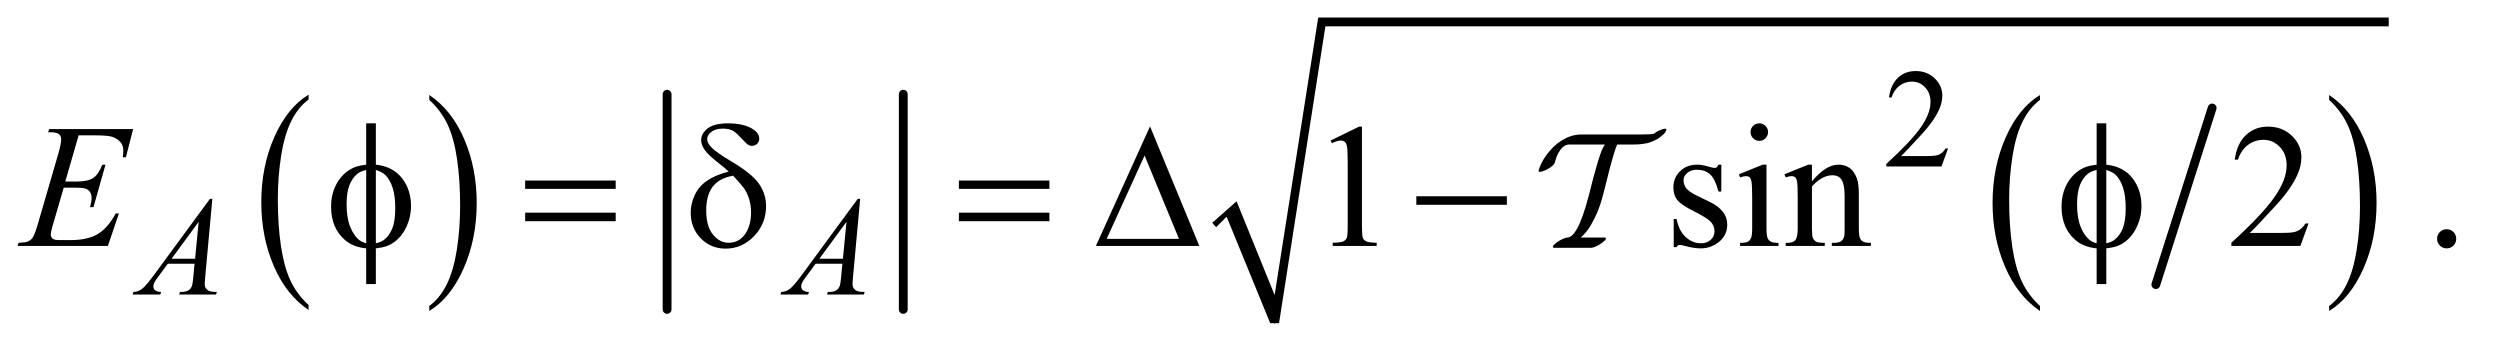
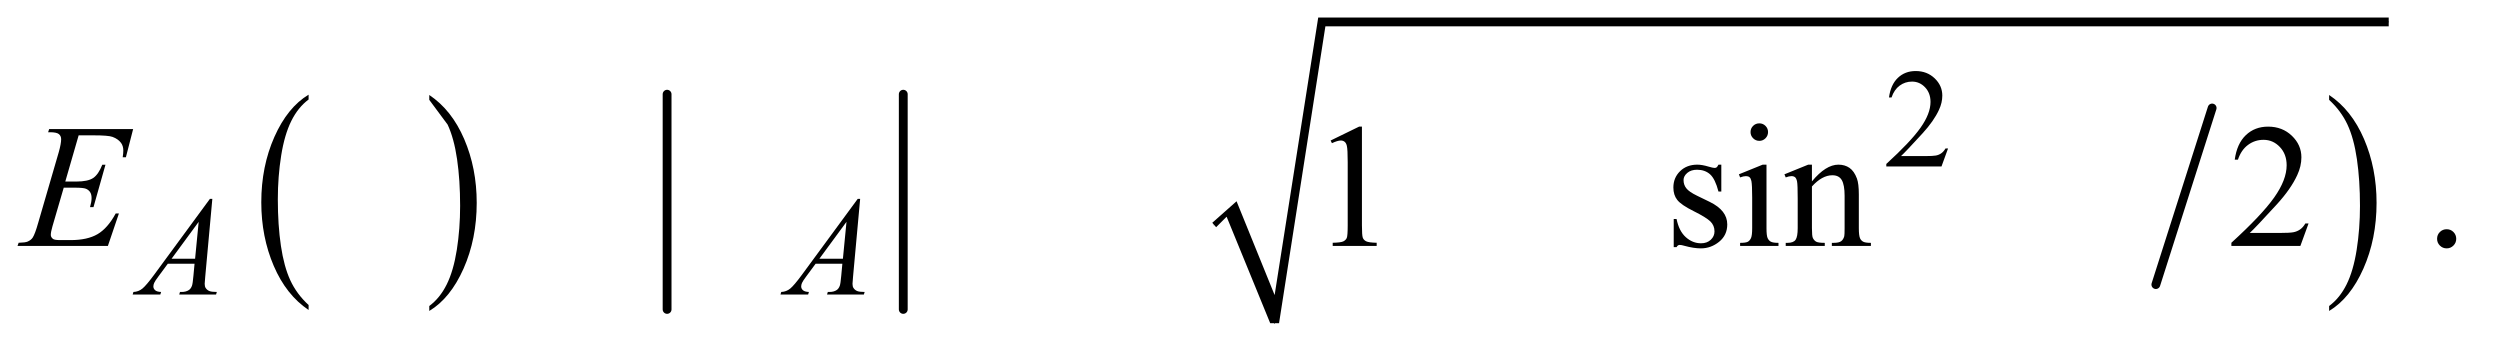
<svg xmlns="http://www.w3.org/2000/svg" stroke-dasharray="none" shape-rendering="auto" font-family="'Dialog'" text-rendering="auto" width="222" fill-opacity="1" color-interpolation="auto" color-rendering="auto" preserveAspectRatio="xMidYMid meet" font-size="12px" viewBox="0 0 222 31" fill="black" stroke="black" image-rendering="auto" stroke-miterlimit="10" stroke-linecap="square" stroke-linejoin="miter" font-style="normal" stroke-width="1" height="31" stroke-dashoffset="0" font-weight="normal" stroke-opacity="1">
  <defs id="genericDefs" />
  <g>
    <defs id="defs1">
      <clipPath clipPathUnits="userSpaceOnUse" id="clipPath1">
        <path d="M0.935 1.066 L141.266 1.066 L141.266 20.424 L0.935 20.424 L0.935 1.066 Z" />
      </clipPath>
      <clipPath clipPathUnits="userSpaceOnUse" id="clipPath2">
        <path d="M29.864 34.051 L29.864 652.514 L4513.293 652.514 L4513.293 34.051 Z" />
      </clipPath>
      <clipPath clipPathUnits="userSpaceOnUse" id="clipPath3">
        <path d="M0.935 1.066 L0.935 20.424 L141.266 20.424 L141.266 1.066 Z" />
      </clipPath>
    </defs>
    <g transform="scale(1.576,1.576) translate(-0.935,-1.066) matrix(0.031,0,0,0.031,0,0)">
      <path d="M591.062 588.781 L591.062 597.797 Q550.406 570.516 527.742 517.703 Q505.078 464.891 505.078 402.125 Q505.078 336.828 528.914 283.18 Q552.75 229.531 591.062 206.438 L591.062 215.25 Q571.906 229.531 559.602 254.305 Q547.297 279.078 541.219 317.188 Q535.141 355.297 535.141 396.656 Q535.141 443.484 540.75 481.273 Q546.359 519.062 557.883 543.945 Q569.406 568.828 591.062 588.781 Z" stroke="none" clip-path="url(#clipPath2)" />
    </g>
    <g transform="matrix(0.049,0,0,0.049,-1.473,-1.679)">
-       <path d="M808.016 215.25 L808.016 206.438 Q848.656 233.516 871.32 286.32 Q893.984 339.125 893.984 401.906 Q893.984 467.203 870.156 520.953 Q846.328 574.703 808.016 597.797 L808.016 588.781 Q827.328 574.5 839.633 549.727 Q851.938 524.953 857.93 486.945 Q863.922 448.938 863.922 407.375 Q863.922 360.75 858.398 322.852 Q852.875 284.953 841.266 260.078 Q829.656 235.203 808.016 215.25 Z" stroke="none" clip-path="url(#clipPath2)" />
+       <path d="M808.016 215.25 L808.016 206.438 Q848.656 233.516 871.32 286.32 Q893.984 339.125 893.984 401.906 Q893.984 467.203 870.156 520.953 Q846.328 574.703 808.016 597.797 L808.016 588.781 Q827.328 574.5 839.633 549.727 Q851.938 524.953 857.93 486.945 Q863.922 448.938 863.922 407.375 Q863.922 360.75 858.398 322.852 Q852.875 284.953 841.266 260.078 Z" stroke="none" clip-path="url(#clipPath2)" />
    </g>
    <g stroke-width="16" transform="matrix(0.049,0,0,0.049,-1.473,-1.679)" stroke-linejoin="round" stroke-linecap="round">
      <line y2="595" fill="none" x1="1239" clip-path="url(#clipPath2)" x2="1239" y1="205" />
    </g>
    <g stroke-width="16" transform="matrix(0.049,0,0,0.049,-1.473,-1.679)" stroke-linejoin="round" stroke-linecap="round">
      <line y2="595" fill="none" x1="1667" clip-path="url(#clipPath2)" x2="1667" y1="205" />
    </g>
    <g stroke-width="16" transform="matrix(0.049,0,0,0.049,-1.473,-1.679)" stroke-linejoin="round" stroke-linecap="round">
      <line y2="550" fill="none" x1="4039" clip-path="url(#clipPath2)" x2="3937" y1="230" />
    </g>
    <g transform="matrix(0.049,0,0,0.049,-1.473,-1.679)">
-       <path d="M3727.062 588.781 L3727.062 597.797 Q3686.406 570.516 3663.742 517.703 Q3641.078 464.891 3641.078 402.125 Q3641.078 336.828 3664.914 283.18 Q3688.75 229.531 3727.062 206.438 L3727.062 215.25 Q3707.906 229.531 3695.602 254.305 Q3683.297 279.078 3677.219 317.188 Q3671.141 355.297 3671.141 396.656 Q3671.141 443.484 3676.75 481.273 Q3682.359 519.062 3693.883 543.945 Q3705.406 568.828 3727.062 588.781 Z" stroke="none" clip-path="url(#clipPath2)" />
-     </g>
+       </g>
    <g transform="matrix(0.049,0,0,0.049,-1.473,-1.679)">
      <path d="M4251.016 215.25 L4251.016 206.438 Q4291.656 233.516 4314.32 286.32 Q4336.984 339.125 4336.984 401.906 Q4336.984 467.203 4313.156 520.953 Q4289.328 574.703 4251.016 597.797 L4251.016 588.781 Q4270.328 574.5 4282.633 549.727 Q4294.938 524.953 4300.93 486.945 Q4306.922 448.938 4306.922 407.375 Q4306.922 360.75 4301.398 322.852 Q4295.875 284.953 4284.266 260.078 Q4272.656 235.203 4251.016 215.25 Z" stroke="none" clip-path="url(#clipPath2)" />
    </g>
    <g stroke-linecap="round" stroke-linejoin="round" transform="matrix(0.049,0,0,0.049,-1.473,-1.679)">
      <path fill="none" d="M2230 442 L2262 413" clip-path="url(#clipPath2)" />
    </g>
    <g stroke-linecap="round" stroke-linejoin="round" transform="matrix(0.049,0,0,0.049,-1.473,-1.679)">
      <path fill="none" d="M2262 413 L2340 620" clip-path="url(#clipPath2)" />
    </g>
    <g stroke-linecap="round" stroke-linejoin="round" transform="matrix(0.049,0,0,0.049,-1.473,-1.679)">
      <path fill="none" d="M2340 620 L2425 74" clip-path="url(#clipPath2)" />
    </g>
    <g stroke-linecap="round" stroke-linejoin="round" transform="matrix(0.049,0,0,0.049,-1.473,-1.679)">
      <path fill="none" d="M2425 74 L4359 74" clip-path="url(#clipPath2)" />
    </g>
    <g transform="matrix(0.049,0,0,0.049,-1.473,-1.679)">
      <path d="M2227 438 L2271 399 L2340 569 L2419 66 L4359 66 L4359 82 L2432 82 L2348 620 L2332 620 L2253 427 L2234 446 Z" stroke="none" clip-path="url(#clipPath2)" />
    </g>
    <g transform="matrix(0.049,0,0,0.049,-1.473,-1.679)">
      <path d="M3560.375 303.375 L3548.5 336 L3448.5 336 L3448.5 331.375 Q3492.625 291.125 3510.625 265.625 Q3528.625 240.125 3528.625 219 Q3528.625 202.875 3518.75 192.5 Q3508.875 182.125 3495.125 182.125 Q3482.625 182.125 3472.688 189.438 Q3462.75 196.75 3458 210.875 L3453.375 210.875 Q3456.5 187.75 3469.438 175.375 Q3482.375 163 3501.75 163 Q3522.375 163 3536.188 176.25 Q3550 189.5 3550 207.5 Q3550 220.375 3544 233.25 Q3534.75 253.5 3514 276.125 Q3482.875 310.125 3475.125 317.125 L3519.375 317.125 Q3532.875 317.125 3538.312 316.125 Q3543.75 315.125 3548.125 312.062 Q3552.5 309 3555.75 303.375 L3560.375 303.375 Z" stroke="none" clip-path="url(#clipPath2)" />
    </g>
    <g transform="matrix(0.049,0,0,0.049,-1.473,-1.679)">
      <path d="M2441.5 288.906 L2493.062 263.75 L2498.219 263.75 L2498.219 442.656 Q2498.219 460.469 2499.703 464.844 Q2501.188 469.219 2505.875 471.562 Q2510.562 473.906 2524.938 474.219 L2524.938 480 L2445.25 480 L2445.25 474.219 Q2460.25 473.906 2464.625 471.641 Q2469 469.375 2470.719 465.547 Q2472.438 461.719 2472.438 442.656 L2472.438 328.281 Q2472.438 305.156 2470.875 298.594 Q2469.781 293.594 2466.891 291.25 Q2464 288.906 2459.938 288.906 Q2454.156 288.906 2443.844 293.75 L2441.5 288.906 ZM3149.5 332.656 L3149.5 381.406 L3144.344 381.406 Q3138.406 358.438 3129.109 350.156 Q3119.812 341.875 3105.438 341.875 Q3094.5 341.875 3087.781 347.656 Q3081.062 353.438 3081.062 360.469 Q3081.062 369.219 3086.062 375.469 Q3090.906 381.875 3105.75 389.062 L3128.562 400.156 Q3160.281 415.625 3160.281 440.938 Q3160.281 460.469 3145.516 472.422 Q3130.75 484.375 3112.469 484.375 Q3099.344 484.375 3082.469 479.688 Q3077.312 478.125 3074.031 478.125 Q3070.438 478.125 3068.406 482.188 L3063.25 482.188 L3063.25 431.094 L3068.406 431.094 Q3072.781 452.969 3085.125 464.062 Q3097.469 475.156 3112.781 475.156 Q3123.562 475.156 3130.359 468.828 Q3137.156 462.5 3137.156 453.594 Q3137.156 442.812 3129.578 435.469 Q3122 428.125 3099.344 416.875 Q3076.688 405.625 3069.656 396.562 Q3062.625 387.656 3062.625 374.062 Q3062.625 356.406 3074.734 344.531 Q3086.844 332.656 3106.062 332.656 Q3114.5 332.656 3126.531 336.25 Q3134.5 338.594 3137.156 338.594 Q3139.656 338.594 3141.062 337.5 Q3142.469 336.406 3144.344 332.656 L3149.5 332.656 ZM3218.406 257.812 Q3224.969 257.812 3229.578 262.422 Q3234.188 267.031 3234.188 273.594 Q3234.188 280.156 3229.578 284.844 Q3224.969 289.531 3218.406 289.531 Q3211.844 289.531 3207.156 284.844 Q3202.469 280.156 3202.469 273.594 Q3202.469 267.031 3207.078 262.422 Q3211.688 257.812 3218.406 257.812 ZM3231.375 332.656 L3231.375 447.656 Q3231.375 461.094 3233.328 465.547 Q3235.281 470 3239.109 472.188 Q3242.938 474.375 3253.094 474.375 L3253.094 480 L3183.562 480 L3183.562 474.375 Q3194.031 474.375 3197.625 472.344 Q3201.219 470.312 3203.328 465.625 Q3205.438 460.938 3205.438 447.656 L3205.438 392.5 Q3205.438 369.219 3204.031 362.344 Q3202.938 357.344 3200.594 355.391 Q3198.25 353.438 3194.188 353.438 Q3189.812 353.438 3183.562 355.781 L3181.375 350.156 L3224.5 332.656 L3231.375 332.656 ZM3313.719 362.969 Q3338.875 332.656 3361.688 332.656 Q3373.406 332.656 3381.844 338.516 Q3390.281 344.375 3395.281 357.812 Q3398.719 367.188 3398.719 386.562 L3398.719 447.656 Q3398.719 461.25 3400.906 466.094 Q3402.625 470 3406.453 472.188 Q3410.281 474.375 3420.594 474.375 L3420.594 480 L3349.812 480 L3349.812 474.375 L3352.781 474.375 Q3362.781 474.375 3366.766 471.328 Q3370.75 468.281 3372.312 462.344 Q3372.938 460 3372.938 447.656 L3372.938 389.062 Q3372.938 369.531 3367.859 360.703 Q3362.781 351.875 3350.75 351.875 Q3332.156 351.875 3313.719 372.188 L3313.719 447.656 Q3313.719 462.188 3315.438 465.625 Q3317.625 470.156 3321.453 472.266 Q3325.281 474.375 3337 474.375 L3337 480 L3266.219 480 L3266.219 474.375 L3269.344 474.375 Q3280.281 474.375 3284.109 468.828 Q3287.938 463.281 3287.938 447.656 L3287.938 394.531 Q3287.938 368.75 3286.766 363.125 Q3285.594 357.5 3283.172 355.469 Q3280.75 353.438 3276.688 353.438 Q3272.312 353.438 3266.219 355.781 L3263.875 350.156 L3307 332.656 L3313.719 332.656 L3313.719 362.969 ZM4213.719 439.219 L4198.875 480 L4073.875 480 L4073.875 474.219 Q4129.031 423.906 4151.531 392.031 Q4174.031 360.156 4174.031 333.75 Q4174.031 313.594 4161.688 300.625 Q4149.344 287.656 4132.156 287.656 Q4116.531 287.656 4104.109 296.797 Q4091.688 305.938 4085.75 323.594 L4079.969 323.594 Q4083.875 294.688 4100.047 279.219 Q4116.219 263.75 4140.438 263.75 Q4166.219 263.75 4183.484 280.312 Q4200.75 296.875 4200.75 319.375 Q4200.75 335.469 4193.25 351.562 Q4181.688 376.875 4155.75 405.156 Q4116.844 447.656 4107.156 456.406 L4162.469 456.406 Q4179.344 456.406 4186.141 455.156 Q4192.938 453.906 4198.406 450.078 Q4203.875 446.25 4207.938 439.219 L4213.719 439.219 ZM4464 449.688 Q4471.344 449.688 4476.344 454.766 Q4481.344 459.844 4481.344 467.031 Q4481.344 474.219 4476.266 479.297 Q4471.188 484.375 4464 484.375 Q4456.812 484.375 4451.734 479.297 Q4446.656 474.219 4446.656 467.031 Q4446.656 459.688 4451.734 454.688 Q4456.812 449.688 4464 449.688 Z" stroke="none" clip-path="url(#clipPath2)" />
    </g>
    <g transform="matrix(0.049,0,0,0.049,-1.473,-1.679)">
      <path d="M414.875 394.625 L402 535.625 Q401 545.5 401 548.625 Q401 553.625 402.875 556.25 Q405.25 559.875 409.312 561.625 Q413.375 563.375 423 563.375 L421.625 568 L354.875 568 L356.25 563.375 L359.125 563.375 Q367.25 563.375 372.375 559.875 Q376 557.5 378 552 Q379.375 548.125 380.625 533.75 L382.625 512.25 L334.125 512.25 L316.875 535.625 Q311 543.5 309.5 546.938 Q308 550.375 308 553.375 Q308 557.375 311.25 560.25 Q314.5 563.125 322 563.375 L320.625 568 L270.5 568 L271.875 563.375 Q281.125 563 288.188 557.188 Q295.25 551.375 309.25 532.375 L410.5 394.625 L414.875 394.625 ZM390.125 436.25 L341 503.125 L383.625 503.125 L390.125 436.25 ZM1588.875 394.625 L1576 535.625 Q1575 545.5 1575 548.625 Q1575 553.625 1576.875 556.25 Q1579.25 559.875 1583.312 561.625 Q1587.375 563.375 1597 563.375 L1595.625 568 L1528.875 568 L1530.25 563.375 L1533.125 563.375 Q1541.25 563.375 1546.375 559.875 Q1550 557.5 1552 552 Q1553.375 548.125 1554.625 533.75 L1556.625 512.25 L1508.125 512.25 L1490.875 535.625 Q1485 543.5 1483.5 546.938 Q1482 550.375 1482 553.375 Q1482 557.375 1485.25 560.25 Q1488.5 563.125 1496 563.375 L1494.625 568 L1444.5 568 L1445.875 563.375 Q1455.125 563 1462.188 557.188 Q1469.25 551.375 1483.25 532.375 L1584.5 394.625 L1588.875 394.625 ZM1564.125 436.25 L1515 503.125 L1557.625 503.125 L1564.125 436.25 Z" stroke="none" clip-path="url(#clipPath2)" />
    </g>
    <g transform="matrix(0.049,0,0,0.049,-1.473,-1.679)">
      <path d="M172.594 279.531 L148.375 363.281 L168.219 363.281 C182.386 363.281 192.646 361.12 199 356.797 C205.354 352.474 210.823 344.479 215.406 332.812 L221.188 332.812 L199.469 409.688 L193.219 409.688 C195.094 403.229 196.031 397.708 196.031 393.125 C196.031 388.646 195.12 385.052 193.297 382.344 C191.474 379.635 188.974 377.63 185.797 376.328 C182.62 375.026 175.927 374.375 165.719 374.375 L145.562 374.375 L125.094 444.531 C123.115 451.302 122.125 456.458 122.125 460 C122.125 462.708 123.427 465.104 126.031 467.188 C127.802 468.646 132.229 469.375 139.312 469.375 L158.062 469.375 C178.375 469.375 194.651 465.781 206.891 458.594 C219.13 451.406 230.094 438.906 239.781 421.094 L245.562 421.094 L225.562 480 L61.812 480 L63.844 474.219 C71.969 474.01 77.437 473.281 80.25 472.031 C84.417 470.156 87.438 467.76 89.312 464.844 C92.125 460.573 95.458 451.615 99.312 437.969 L136.5 310.156 C139.417 299.844 140.875 291.979 140.875 286.562 C140.875 282.604 139.495 279.505 136.734 277.266 C133.974 275.026 128.583 273.906 120.562 273.906 L117.281 273.906 L119.156 268.125 L271.344 268.125 L258.219 319.219 L252.438 319.219 C253.167 314.427 253.531 310.417 253.531 307.188 C253.531 301.667 252.177 297.031 249.469 293.281 C245.927 288.49 240.771 284.844 234 282.344 C229 280.469 217.49 279.531 199.469 279.531 Z" stroke="none" clip-path="url(#clipPath2)" />
    </g>
    <g transform="matrix(0.049,0,0,0.049,-1.473,-1.679)">
-       <path d="M711.188 332.656 Q742.281 336.094 758.609 357.188 Q774.938 378.281 774.938 407.656 Q774.938 421.094 771.031 433.672 Q767.125 446.25 760.797 455.703 Q754.469 465.156 746.656 471.328 Q738.844 477.5 729.469 480.781 Q722.906 482.969 711.188 484.375 L711.188 549.062 L693.688 549.062 L693.688 484.375 Q670.094 482.031 655.562 469.531 Q630.094 447.812 630.094 409.062 Q630.094 393.75 634 381.562 Q637.906 369.375 644.547 360.156 Q651.188 350.938 659.078 345.078 Q666.969 339.219 675.875 336.25 Q682.281 334.062 693.688 332.656 L693.688 257.812 L711.188 257.812 L711.188 332.656 ZM693.688 342.188 Q683.375 344.688 677.906 349.062 Q669 356.094 663.609 369.141 Q658.219 382.188 658.219 404.531 Q658.219 429.219 664.547 444.922 Q670.875 460.625 680.25 468.594 Q684.625 472.5 693.688 475.156 L693.688 342.188 ZM711.188 475.156 Q720.719 472.969 726.031 468.906 Q735.719 461.406 741.031 448.125 Q746.344 434.844 746.344 411.094 Q746.344 389.375 741.5 374.297 Q736.656 359.219 728.062 351.094 Q722.438 345.781 711.188 342.188 L711.188 475.156 ZM981.781 361.406 L1145.844 361.406 L1145.844 376.562 L981.781 376.562 L981.781 361.406 ZM981.781 419.688 L1145.844 419.688 L1145.844 435.156 L981.781 435.156 L981.781 419.688 ZM1350.531 345.156 Q1344.281 339.062 1337.094 333.594 Q1314.125 315.938 1307.406 306.328 Q1300.688 296.719 1300.688 288.438 Q1300.688 276.25 1312.406 267.031 Q1324.125 257.812 1349.594 257.812 Q1379.125 257.812 1395.688 269.062 Q1406 276.094 1406 285.781 Q1406 291.094 1402.172 294.844 Q1398.344 298.594 1392.562 298.594 Q1389.125 298.594 1386.469 297.031 Q1382.562 294.688 1372.953 284.219 Q1363.344 273.75 1357.719 270.938 Q1350.375 267.344 1340.375 267.344 Q1326.469 267.344 1319.047 273.359 Q1311.625 279.375 1311.625 286.562 Q1311.625 293.438 1319.906 301.953 Q1328.188 310.469 1356.625 327.5 Q1392.719 348.906 1405.531 367.344 Q1418.344 385.781 1418.344 407.656 Q1418.344 439.688 1396.547 462.266 Q1374.75 484.844 1345.062 484.844 Q1318.188 484.844 1299.984 466.094 Q1281.781 447.344 1281.781 419.844 Q1281.781 403.438 1289.125 387.734 Q1296.469 372.031 1311.156 361.875 Q1325.844 351.719 1350.531 345.156 ZM1358.812 352.656 Q1334.438 356.719 1322.172 371.953 Q1309.906 387.188 1309.906 415.781 Q1309.906 444.375 1322.094 459.297 Q1334.281 474.219 1350.219 474.219 Q1369.438 474.219 1380.297 458.594 Q1391.156 442.969 1391.156 418.906 Q1391.156 405.938 1387.484 394.531 Q1383.812 383.125 1378.5 375.625 Q1374.438 370 1358.812 352.656 ZM1767.781 361.406 L1931.844 361.406 L1931.844 376.562 L1767.781 376.562 L1767.781 361.406 ZM1767.781 419.688 L1931.844 419.688 L1931.844 435.156 L1767.781 435.156 L1767.781 419.688 ZM2203.562 480 L2016.062 480 L2114.188 263.281 L2203.562 480 ZM2166.688 467.188 L2104.344 316.094 L2035.594 467.188 L2166.688 467.188 ZM2596.781 390 L2760.844 390 L2760.844 405.469 L2596.781 405.469 L2596.781 390 ZM3847.188 332.656 Q3878.281 336.094 3894.609 357.188 Q3910.938 378.281 3910.938 407.656 Q3910.938 421.094 3907.031 433.672 Q3903.125 446.25 3896.797 455.703 Q3890.469 465.156 3882.656 471.328 Q3874.844 477.5 3865.469 480.781 Q3858.906 482.969 3847.188 484.375 L3847.188 549.062 L3829.688 549.062 L3829.688 484.375 Q3806.094 482.031 3791.562 469.531 Q3766.094 447.812 3766.094 409.062 Q3766.094 393.75 3770 381.562 Q3773.906 369.375 3780.547 360.156 Q3787.188 350.938 3795.078 345.078 Q3802.969 339.219 3811.875 336.25 Q3818.281 334.062 3829.688 332.656 L3829.688 257.812 L3847.188 257.812 L3847.188 332.656 ZM3829.688 342.188 Q3819.375 344.688 3813.906 349.062 Q3805 356.094 3799.609 369.141 Q3794.219 382.188 3794.219 404.531 Q3794.219 429.219 3800.547 444.922 Q3806.875 460.625 3816.25 468.594 Q3820.625 472.5 3829.688 475.156 L3829.688 342.188 ZM3847.188 475.156 Q3856.719 472.969 3862.031 468.906 Q3871.719 461.406 3877.031 448.125 Q3882.344 434.844 3882.344 411.094 Q3882.344 389.375 3877.5 374.297 Q3872.656 359.219 3864.062 351.094 Q3858.438 345.781 3847.188 342.188 L3847.188 475.156 Z" stroke="none" clip-path="url(#clipPath2)" />
-     </g>
+       </g>
    <g transform="matrix(1.576,0,0,1.576,-1.473,-1.679)">
-       <path d="M94.821 8.34 C94.802 8.309 94.742 8.308 94.639 8.336 C94.536 8.364 94.422 8.412 94.297 8.481 C94.26 8.506 94.226 8.529 94.195 8.551 C94.163 8.573 94.132 8.593 94.101 8.612 C94.001 8.624 93.897 8.632 93.788 8.635 C93.679 8.639 93.562 8.64 93.437 8.64 L92.315 8.64 L90.07 8.64 C89.739 8.64 89.434 8.711 89.153 8.855 C88.873 8.998 88.628 9.176 88.419 9.388 C88.21 9.6 88.037 9.823 87.9 10.057 C87.763 10.29 87.672 10.498 87.629 10.679 L87.629 10.725 C87.653 10.757 87.716 10.758 87.816 10.73 C87.915 10.702 88.028 10.653 88.152 10.585 C88.258 10.523 88.346 10.46 88.414 10.398 C88.483 10.335 88.523 10.282 88.536 10.239 C88.592 10.021 88.656 9.844 88.728 9.71 C88.799 9.576 88.873 9.472 88.948 9.397 C89.022 9.322 89.094 9.272 89.163 9.247 C89.231 9.222 89.284 9.21 89.322 9.21 L91.361 9.21 C91.336 9.241 91.315 9.274 91.3 9.308 C91.284 9.342 91.267 9.375 91.248 9.406 C91.198 9.5 91.153 9.609 91.113 9.734 C91.072 9.858 91.027 9.992 90.977 10.136 C90.89 10.429 90.801 10.745 90.71 11.085 C90.62 11.425 90.537 11.748 90.463 12.053 C90.338 12.533 90.219 12.928 90.107 13.236 C89.995 13.545 89.888 13.788 89.784 13.966 C89.682 14.144 89.587 14.268 89.499 14.34 C89.412 14.412 89.334 14.448 89.265 14.448 C89.216 14.448 89.15 14.463 89.069 14.494 C88.988 14.526 88.904 14.566 88.817 14.616 C88.692 14.685 88.592 14.758 88.517 14.836 C88.442 14.914 88.414 14.968 88.433 14.999 C88.452 15.018 88.477 15.027 88.508 15.027 L90.594 15.027 C90.644 15.027 90.707 15.012 90.785 14.981 C90.863 14.95 90.946 14.909 91.033 14.859 C91.158 14.784 91.258 14.711 91.332 14.639 C91.407 14.568 91.435 14.513 91.417 14.476 C91.404 14.457 91.379 14.448 91.342 14.448 L90.004 14.448 C90.229 14.248 90.419 14.014 90.575 13.746 C90.731 13.478 90.862 13.211 90.968 12.947 C91.074 12.681 91.158 12.429 91.22 12.189 C91.283 11.949 91.332 11.757 91.37 11.614 C91.445 11.308 91.526 10.987 91.613 10.65 C91.7 10.314 91.788 10.002 91.875 9.715 C91.906 9.615 91.936 9.523 91.964 9.439 C91.992 9.355 92.022 9.278 92.053 9.21 L92.689 9.21 C92.813 9.21 92.955 9.209 93.114 9.206 C93.273 9.202 93.424 9.188 93.568 9.163 C93.599 9.157 93.633 9.151 93.671 9.145 C93.708 9.138 93.743 9.132 93.774 9.126 C93.811 9.114 93.856 9.099 93.909 9.084 C93.962 9.068 94.014 9.048 94.064 9.023 C94.126 8.992 94.195 8.959 94.269 8.925 C94.344 8.89 94.41 8.848 94.466 8.799 L94.569 8.714 C94.612 8.677 94.651 8.643 94.686 8.611 C94.72 8.58 94.743 8.552 94.756 8.527 L94.812 8.415 C94.831 8.39 94.834 8.365 94.821 8.34 Z" stroke="none" clip-path="url(#clipPath3)" />
-     </g>
+       </g>
  </g>
</svg>